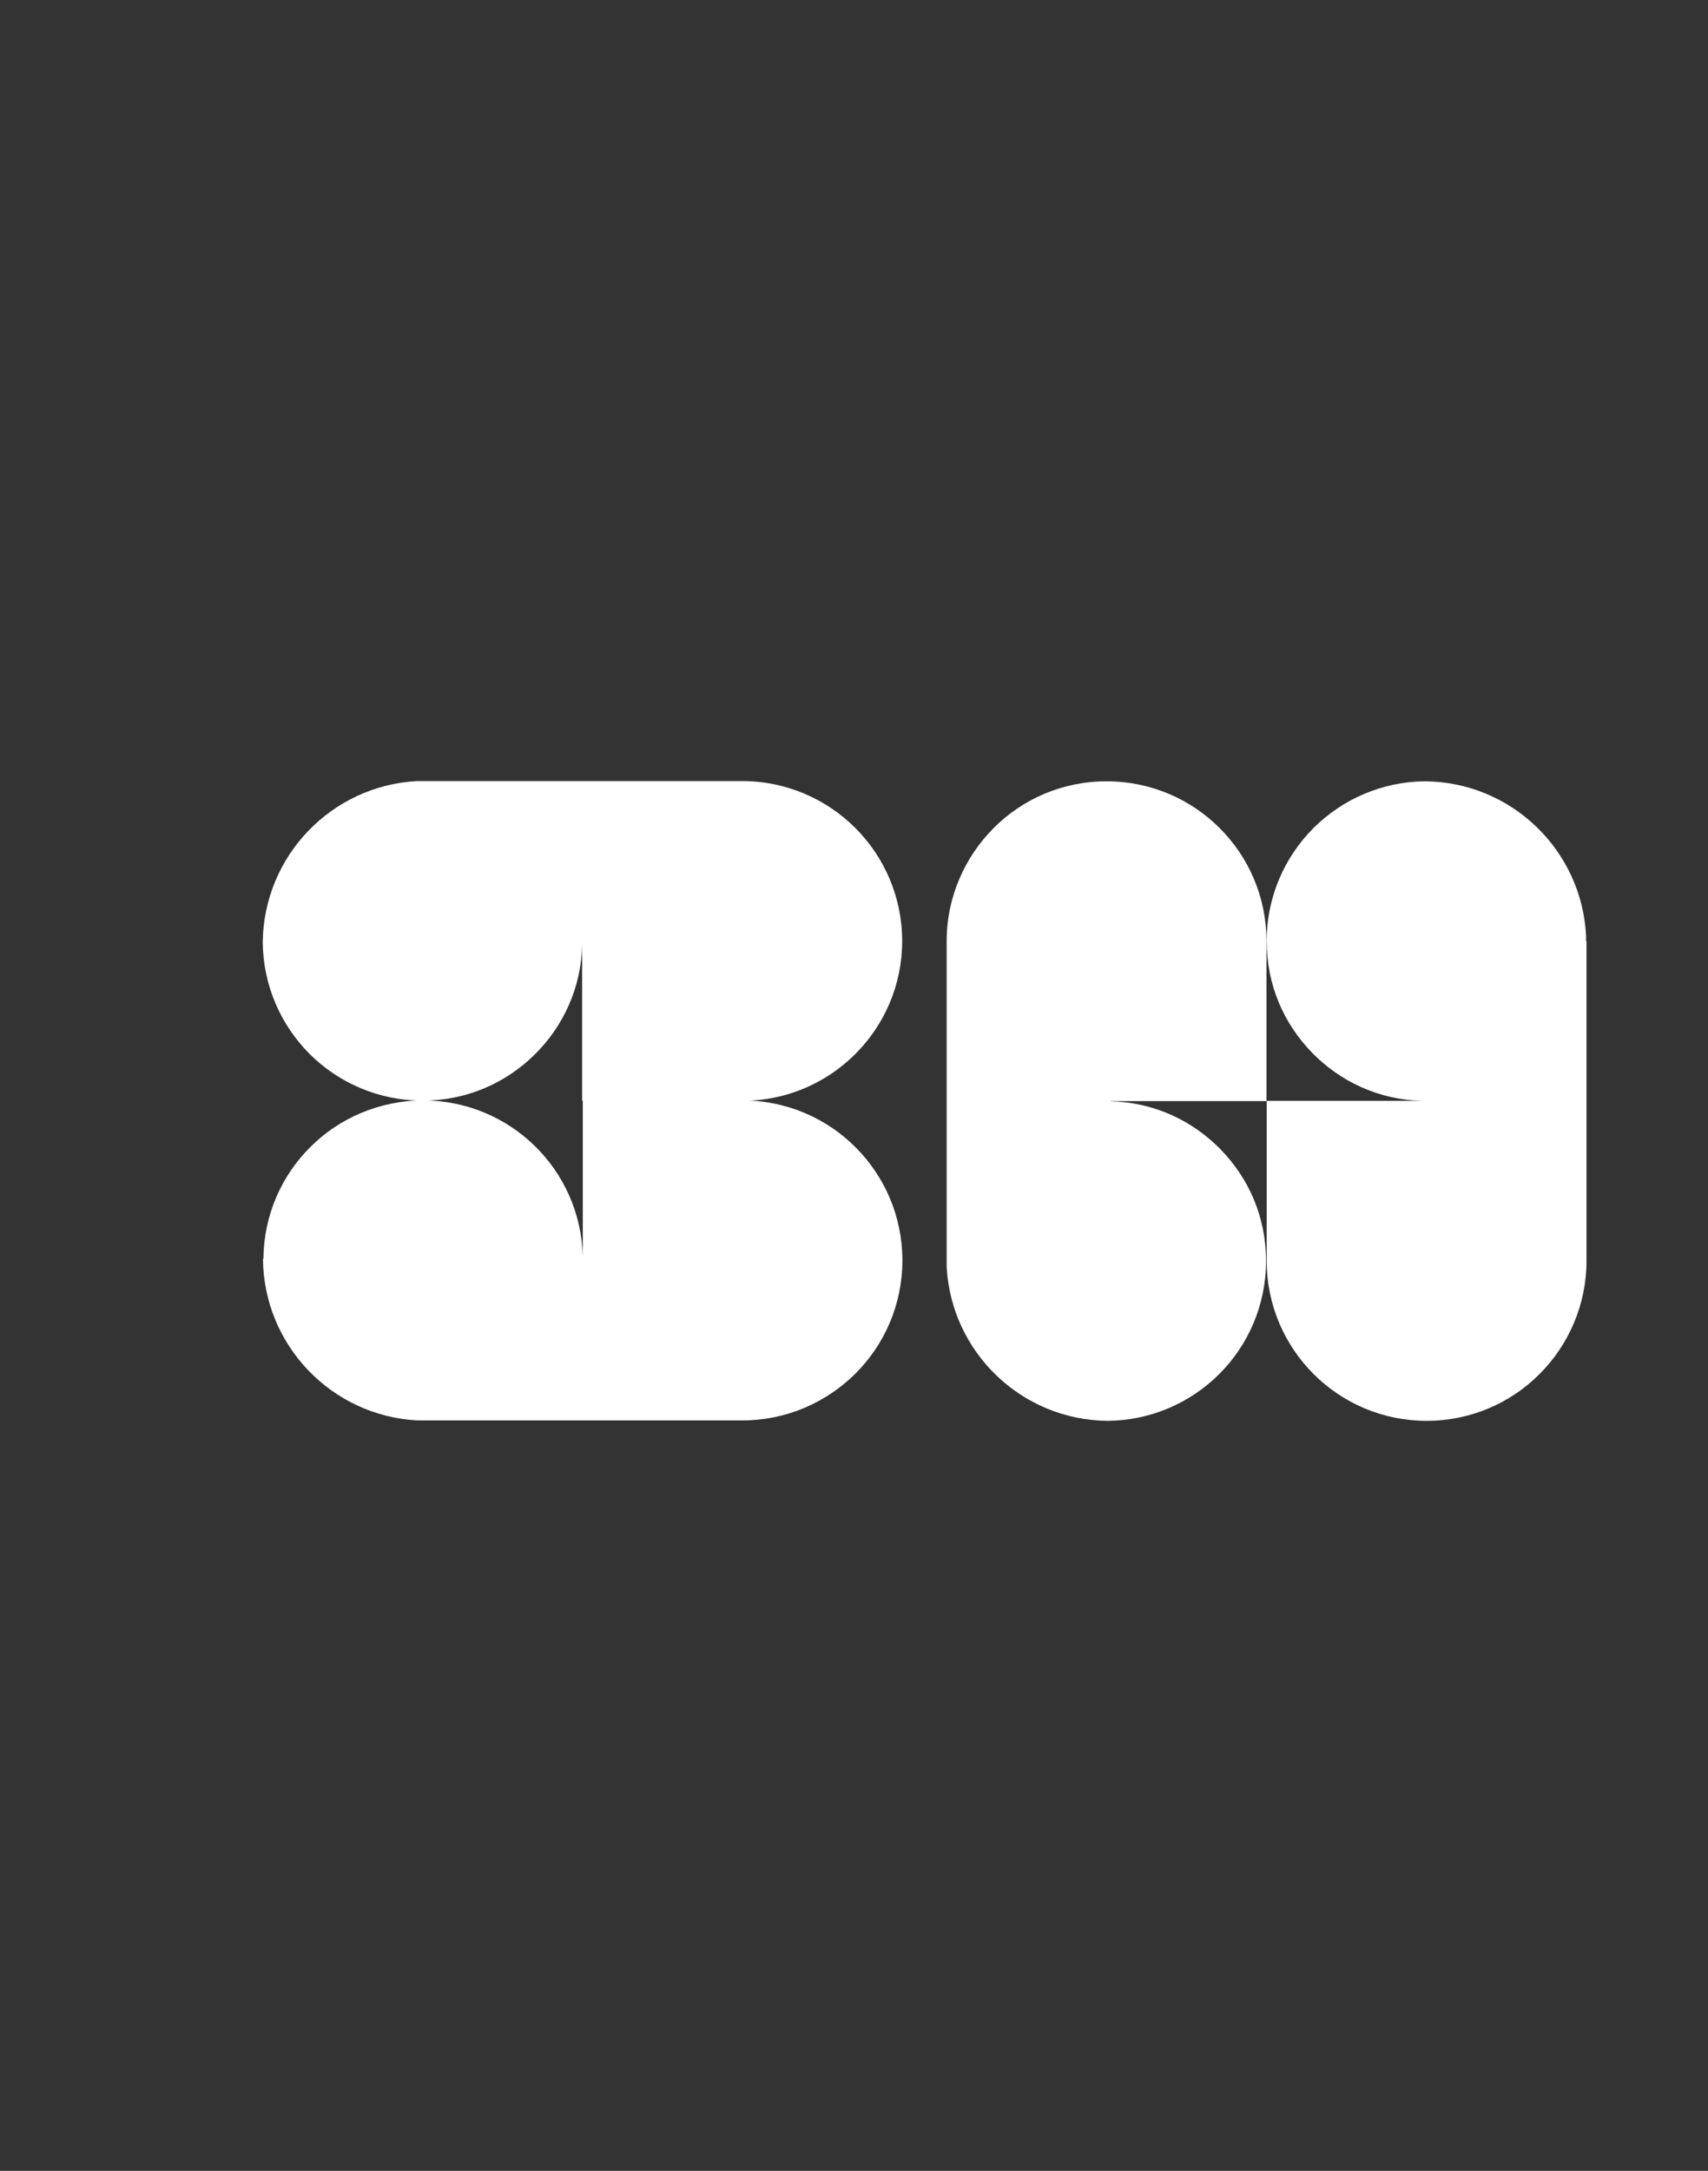
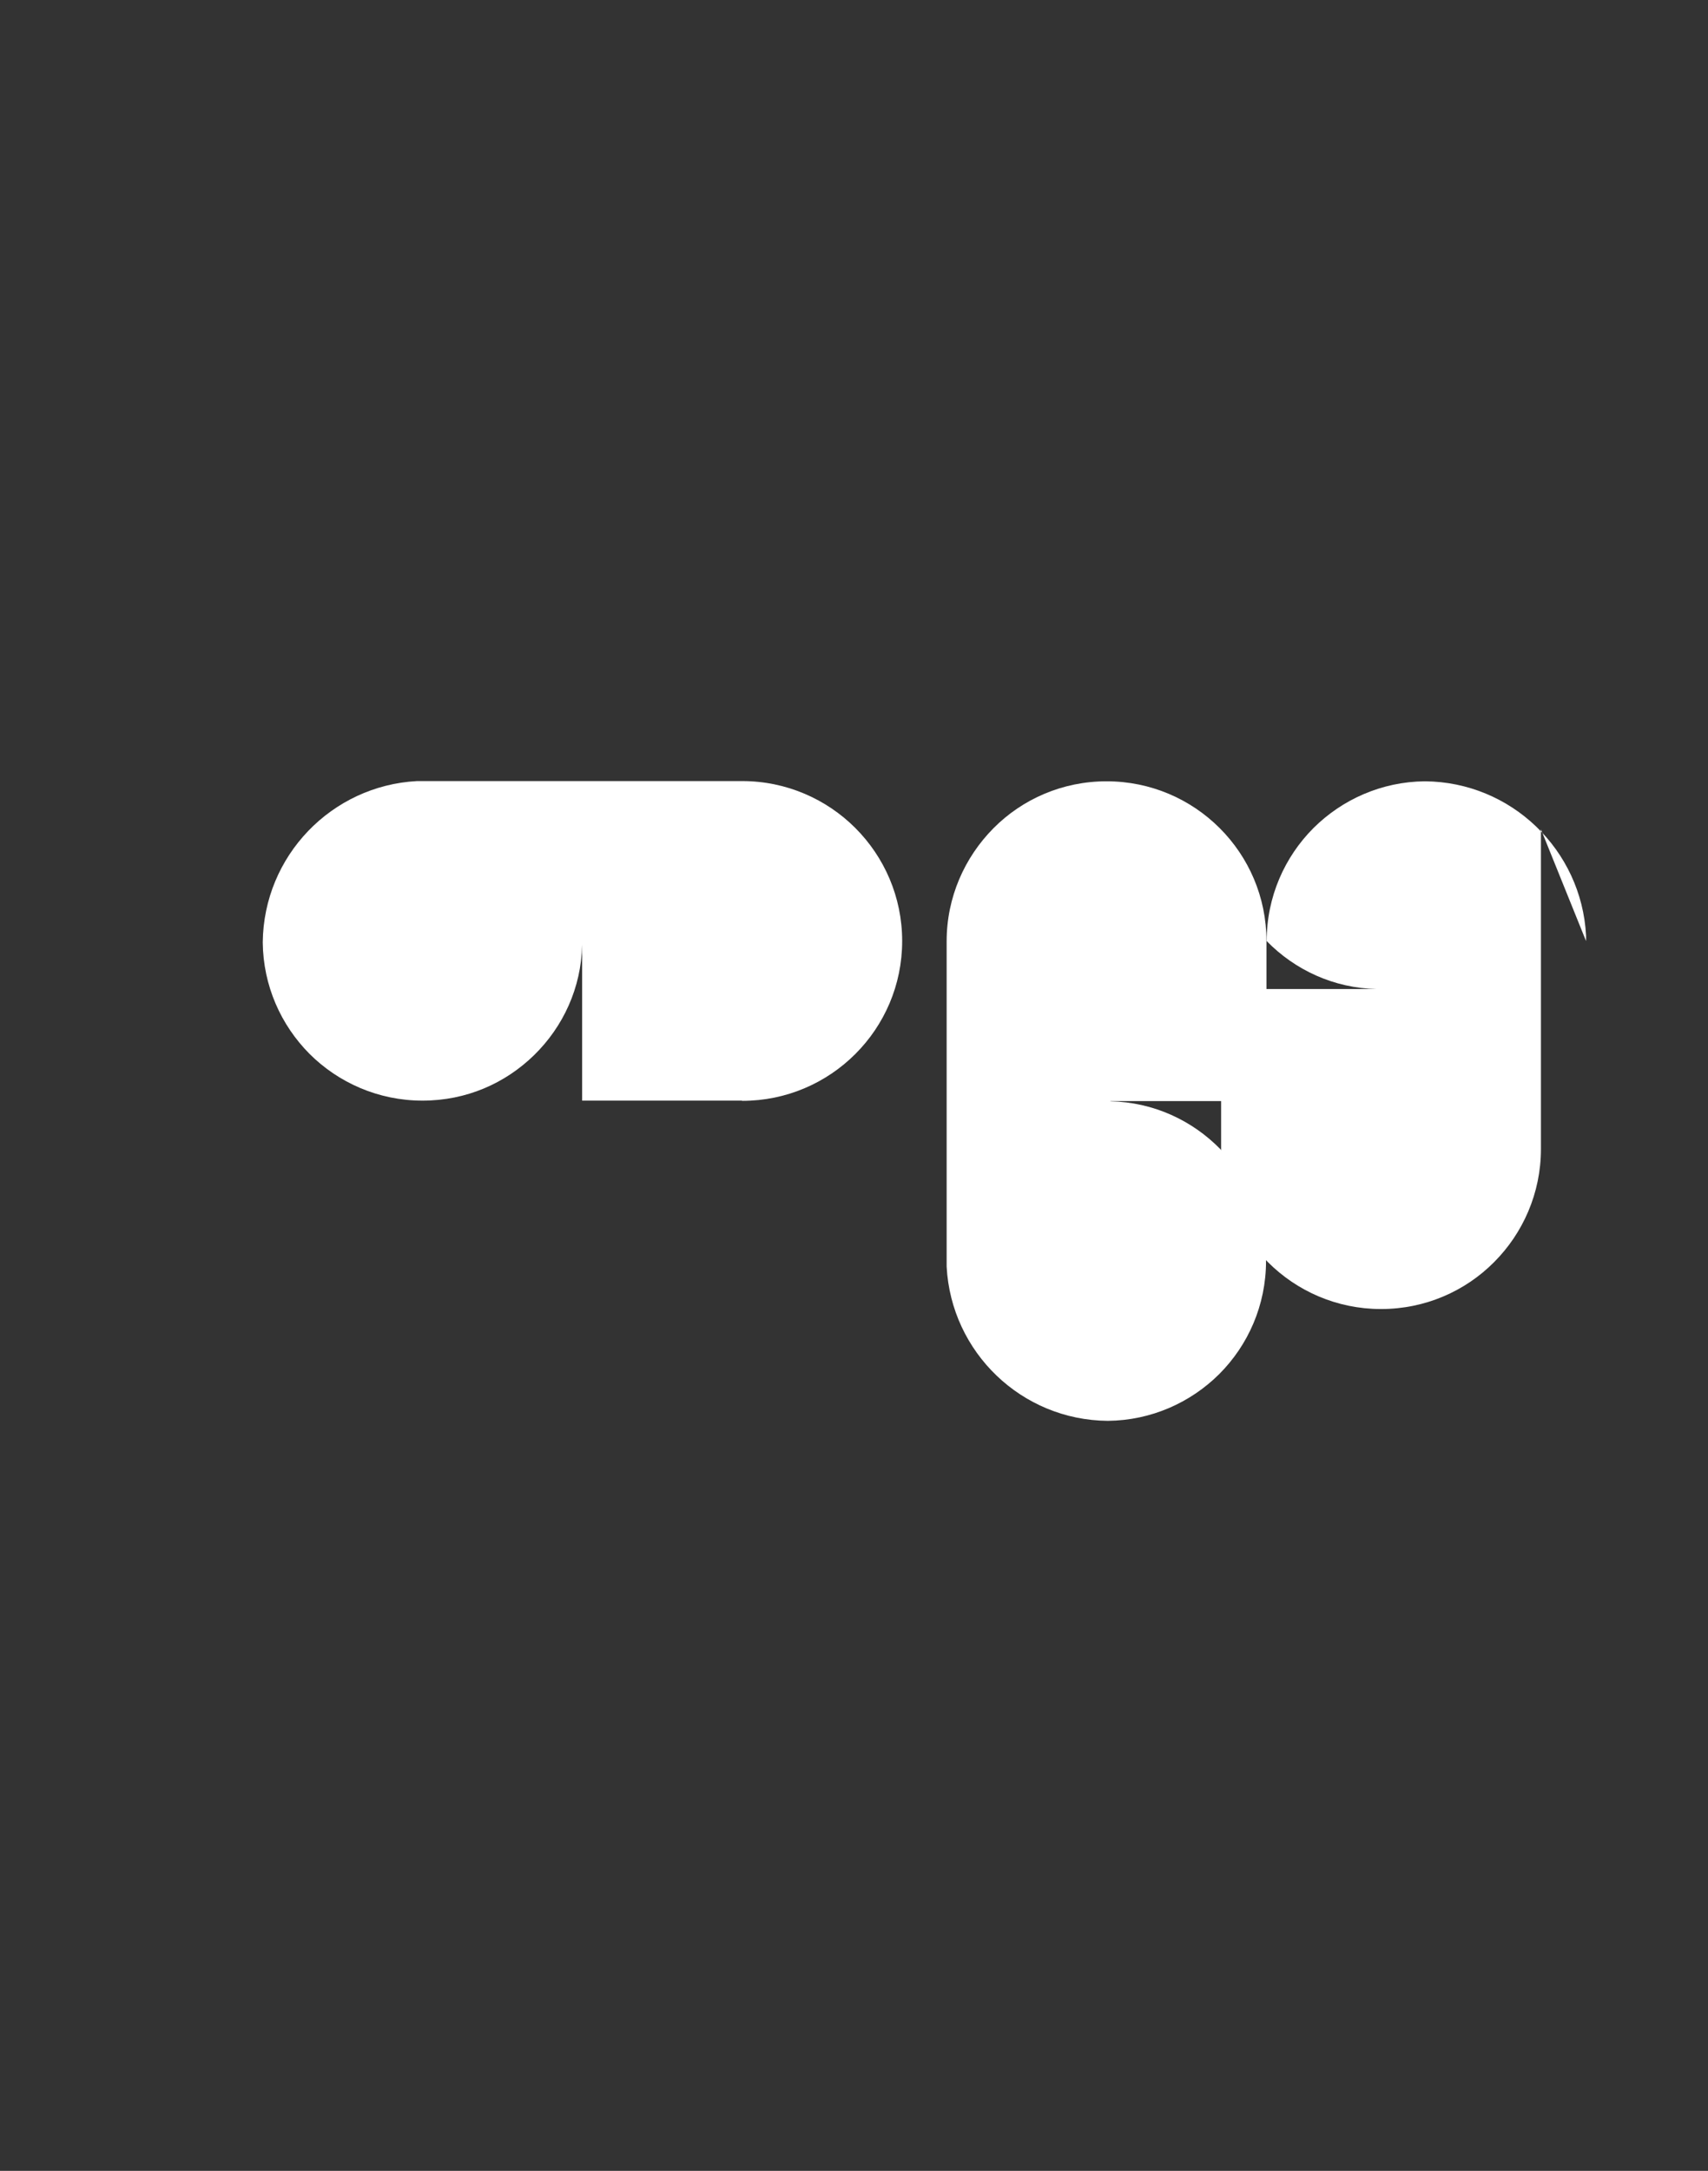
<svg xmlns="http://www.w3.org/2000/svg" id="_Слой_1" width="78.72" height="100" viewBox="0 0 78.72 100">
  <rect x="0" y="0" width="78.72" height="100" fill="#333333" stroke="none" />
  <defs>
    <style>.cls-1{fill:#fff;}</style>
  </defs>
  <path class="cls-1" d="M34.21,50.71c4.07,0,7.37-3.3,7.37-7.36,0-2.04-.83-3.88-2.16-5.21-1.33-1.33-3.18-2.16-5.21-2.16h-14.57c-.05,0-.11,0-.16,0-.09,0-.17,0-.26,0-3.94,.21-7.07,3.45-7.11,7.43,.02,2,.84,3.81,2.15,5.13,1.33,1.33,3.18,2.16,5.21,2.16s3.82-.8,5.15-2.1c1.33-1.3,2.17-3.09,2.21-5.08v7.18h7.36Z" />
  <path class="cls-1" d="M51.19,50.72h7.18v-7.37c0-4.07-3.3-7.36-7.37-7.36-2.03,0-3.88,.82-5.21,2.16-1.33,1.34-2.16,3.18-2.16,5.21v14.57c0,.05,0,.11,0,.16,0,.09,0,.17,0,.26,.21,3.94,3.45,7.07,7.43,7.1,2-.02,3.81-.84,5.13-2.15,1.33-1.33,2.16-3.17,2.16-5.21s-.8-3.82-2.1-5.15c-1.3-1.33-3.09-2.17-5.08-2.21h0Z" />
-   <path class="cls-1" d="M73.1,43.35c0-.09,0-.17,0-.26-.21-3.94-3.45-7.07-7.43-7.1-2,.02-3.81,.84-5.13,2.15-1.33,1.33-2.16,3.17-2.16,5.21s.8,3.82,2.1,5.15c1.3,1.33,3.09,2.17,5.08,2.21h-7.18v7.37c0,4.07,3.3,7.37,7.37,7.37,2.03,0,3.88-.82,5.21-2.16,1.33-1.33,2.16-3.18,2.16-5.21v-14.57c0-.05,0-.11,0-.16h0Z" />
-   <path class="cls-1" d="M12.12,58c.04,3.98,3.17,7.22,7.11,7.43,.09,0,.17,0,.26,0,.05,0,.11,0,.16,0h14.57c2.03,0,3.87-.83,5.21-2.16,1.33-1.33,2.16-3.17,2.16-5.21,0-4.07-3.3-7.37-7.37-7.37h-7.36v7.18c-.05-1.99-.89-3.79-2.21-5.08-1.33-1.3-3.15-2.1-5.15-2.1s-3.88,.82-5.21,2.16c-1.32,1.32-2.13,3.13-2.15,5.13h0Z" />
+   <path class="cls-1" d="M73.1,43.35c0-.09,0-.17,0-.26-.21-3.94-3.45-7.07-7.43-7.1-2,.02-3.81,.84-5.13,2.15-1.33,1.33-2.16,3.17-2.16,5.21c1.3,1.33,3.09,2.17,5.08,2.21h-7.18v7.37c0,4.07,3.3,7.37,7.37,7.37,2.03,0,3.88-.82,5.21-2.16,1.33-1.33,2.16-3.18,2.16-5.21v-14.57c0-.05,0-.11,0-.16h0Z" />
</svg>